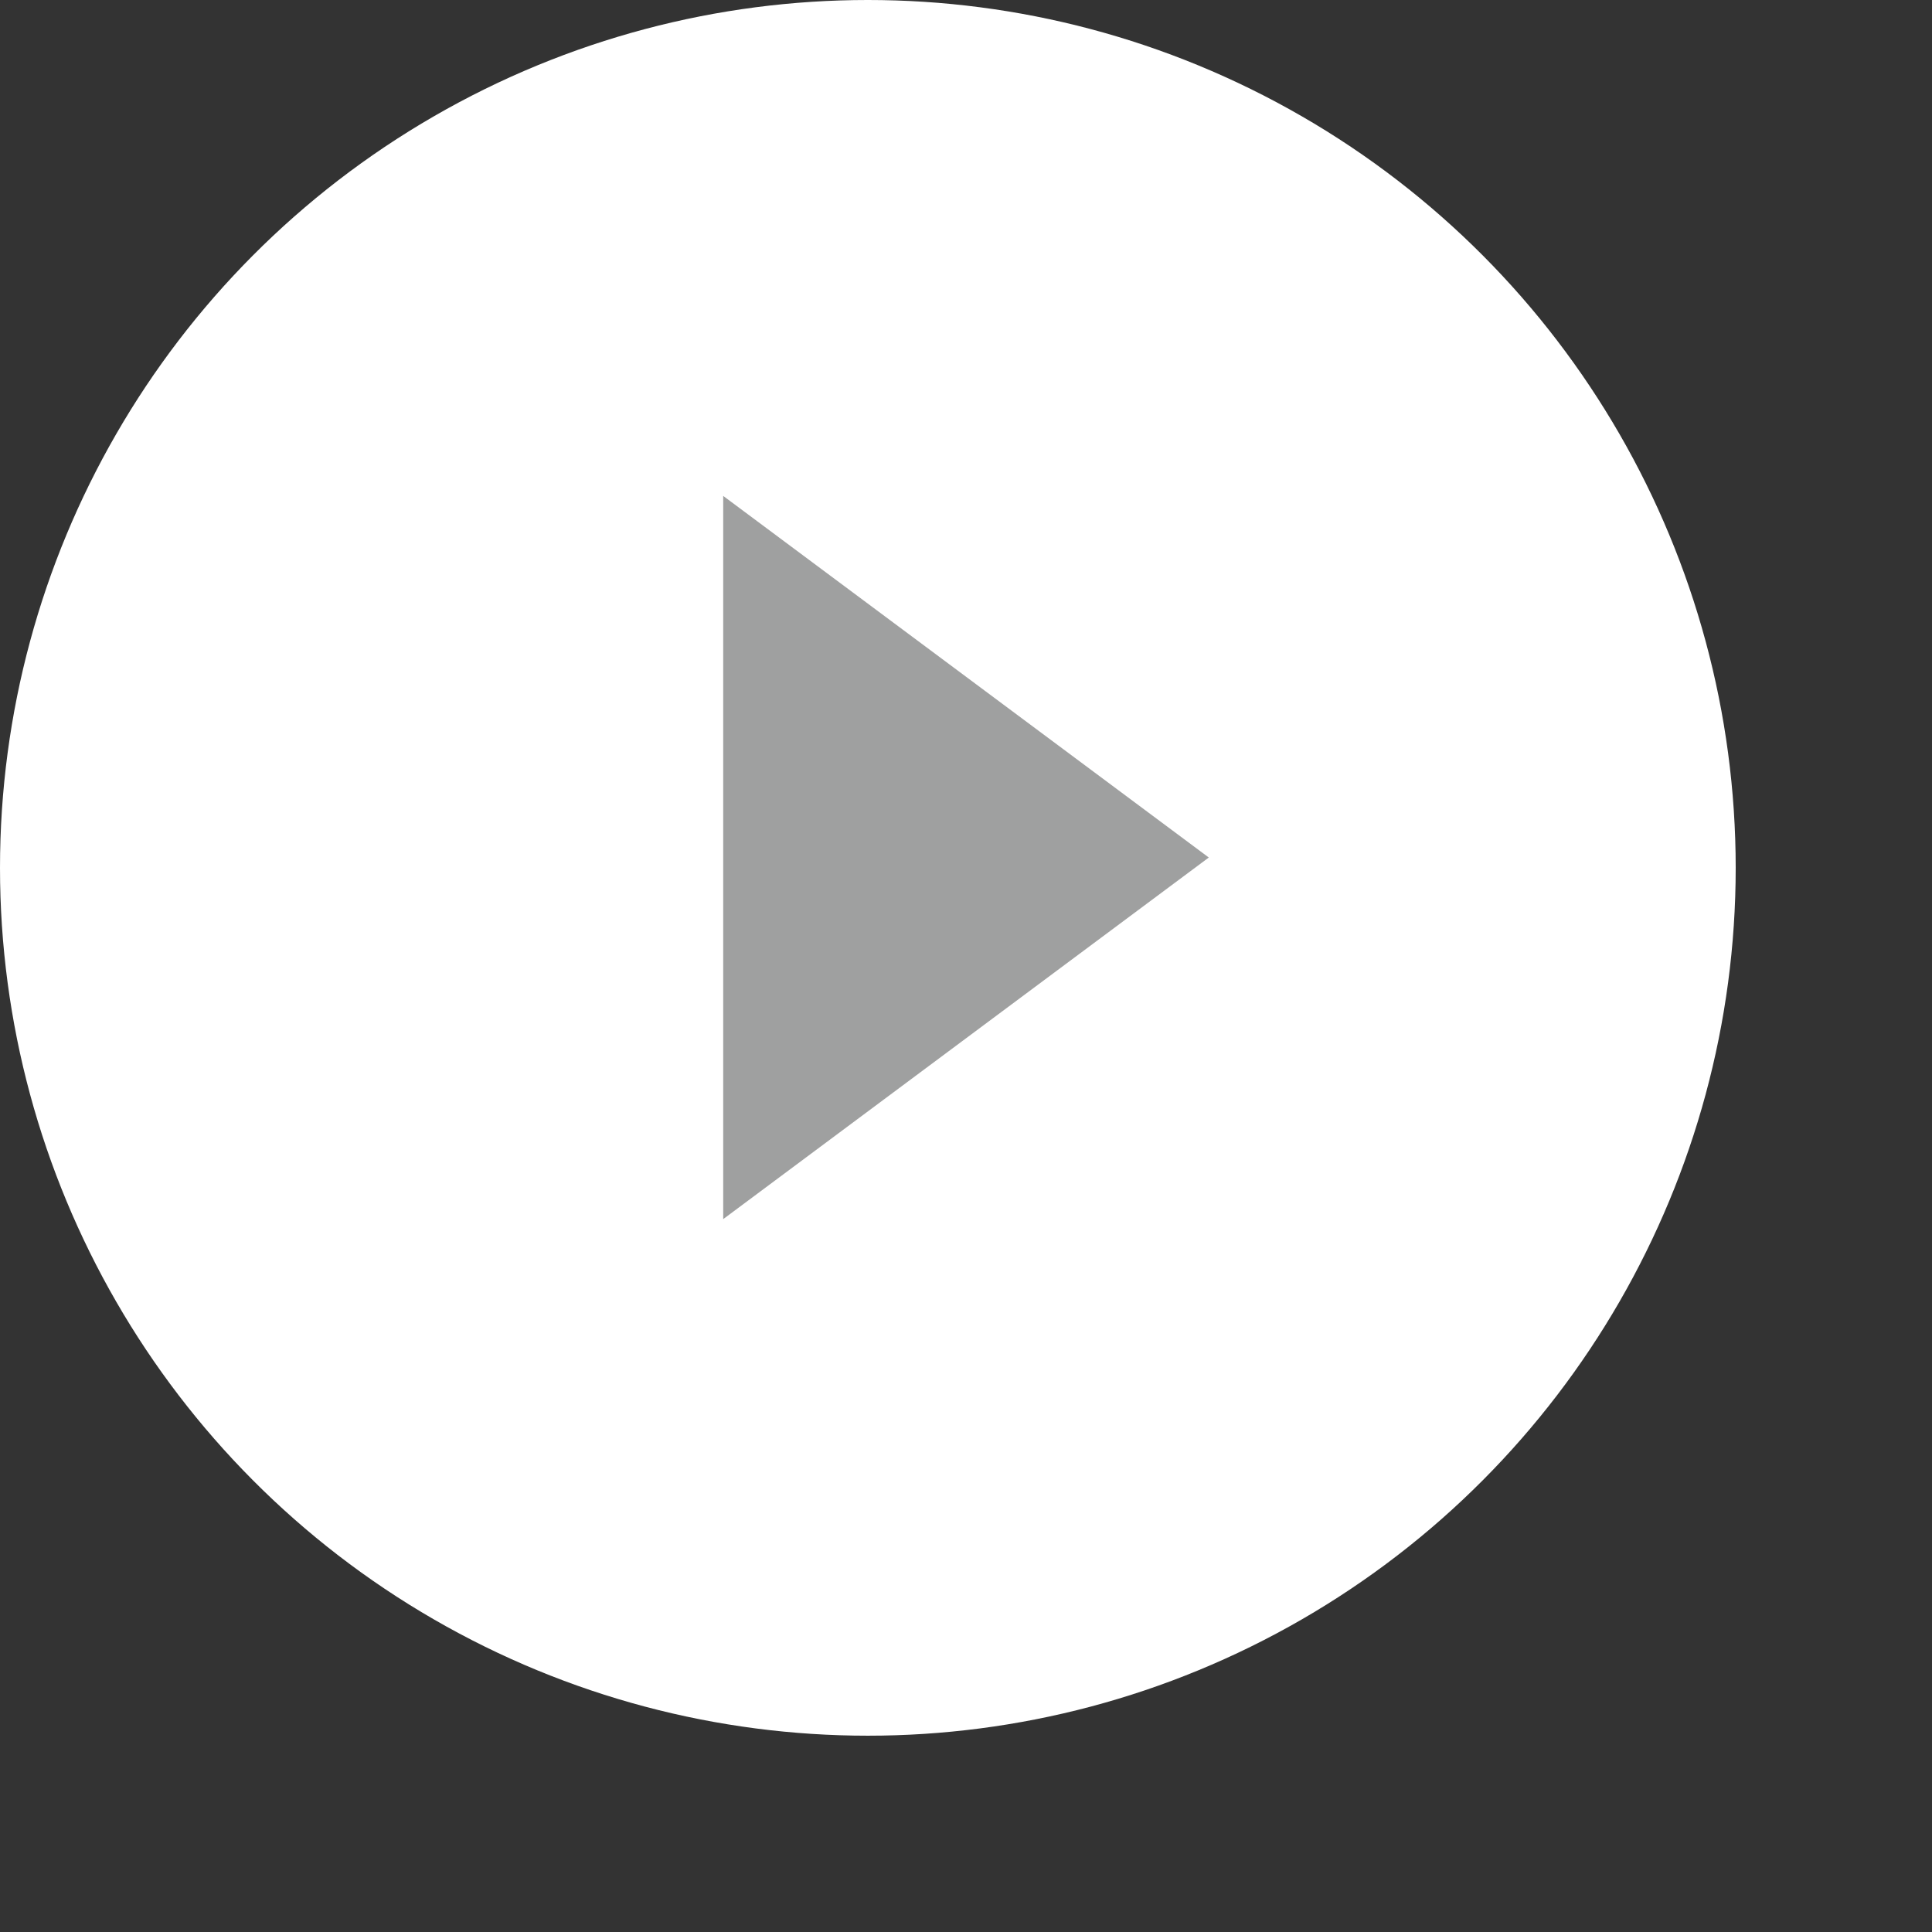
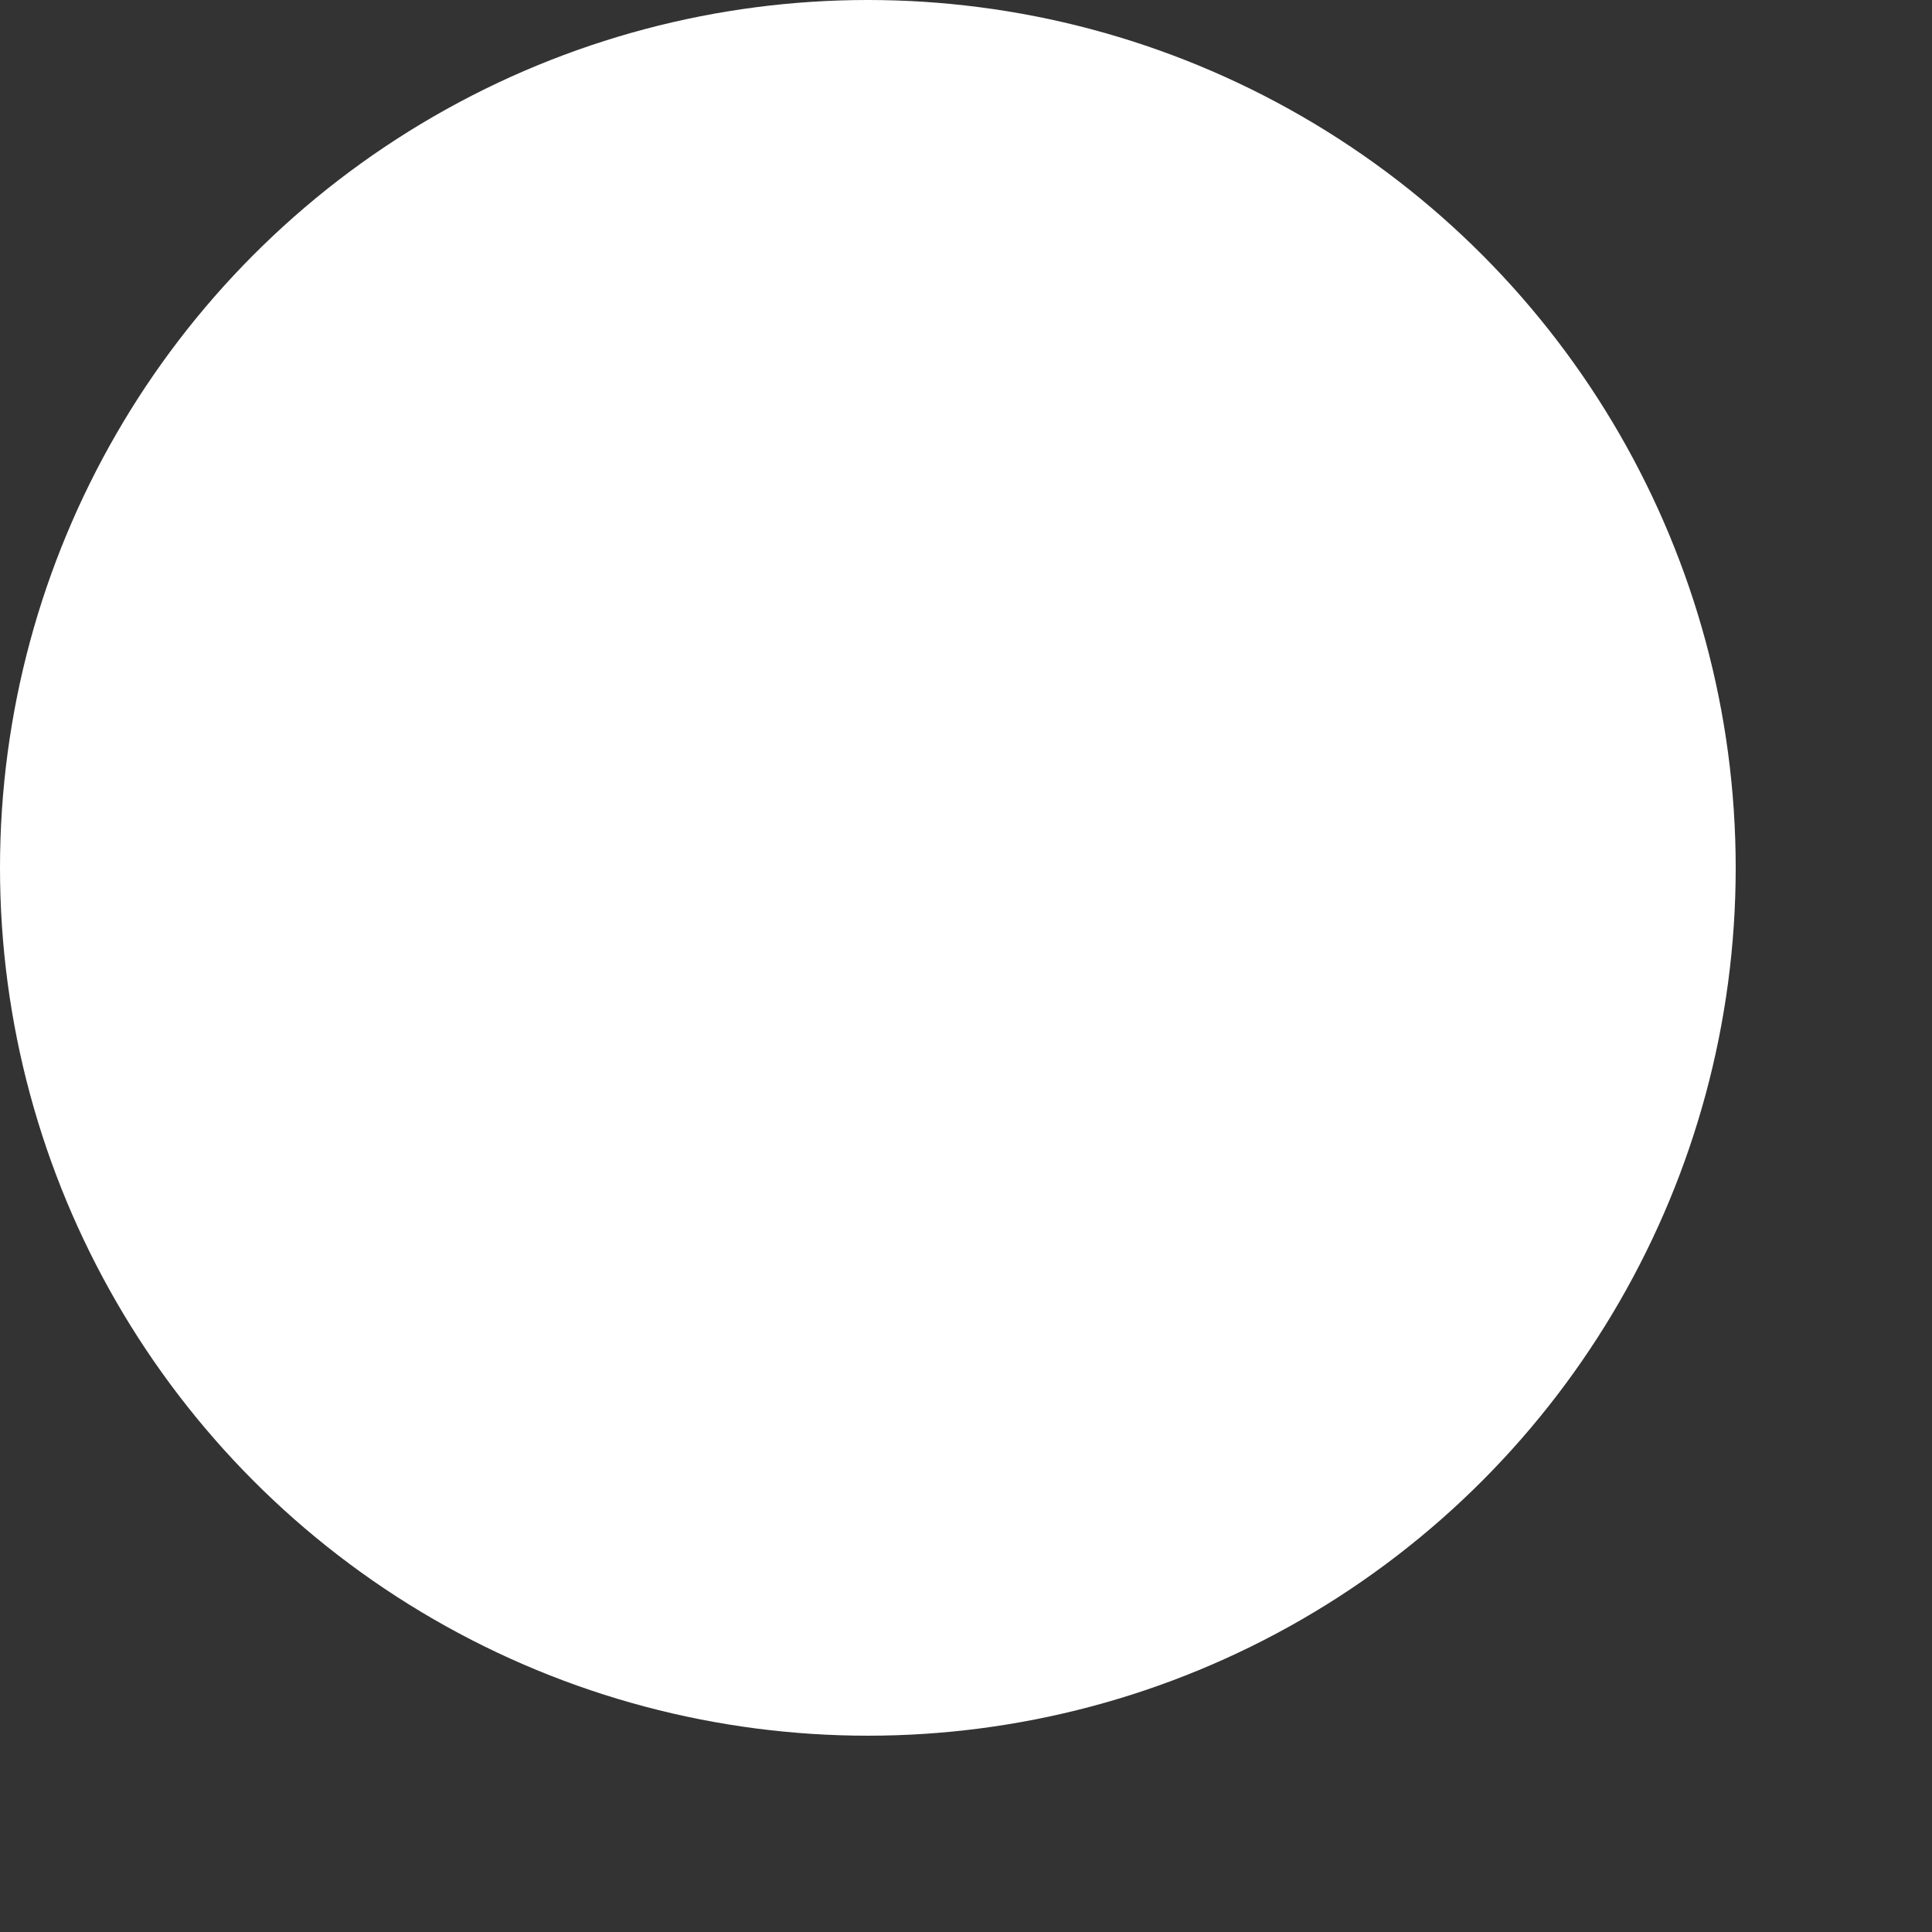
<svg xmlns="http://www.w3.org/2000/svg" version="1.1" id="レイヤー_1" x="0px" y="0px" viewBox="0 0 18.7 18.7" style="enable-background:new 0 0 18.7 18.7;" xml:space="preserve">
  <rect x="0" y="0" width="18.7" height="18.7" fill="#333333" stroke="none" />
  <style type="text/css">
	.st0{fill:#FFFFFF;}
	.st1{fill:#9FA0A0;}
</style>
  <g>
    <circle class="st0" cx="8.4" cy="8.4" r="8.4" />
-     <path class="st1" d="M11.7,8.3l-4.7,3.5v-7L11.7,8.3z" />
  </g>
</svg>